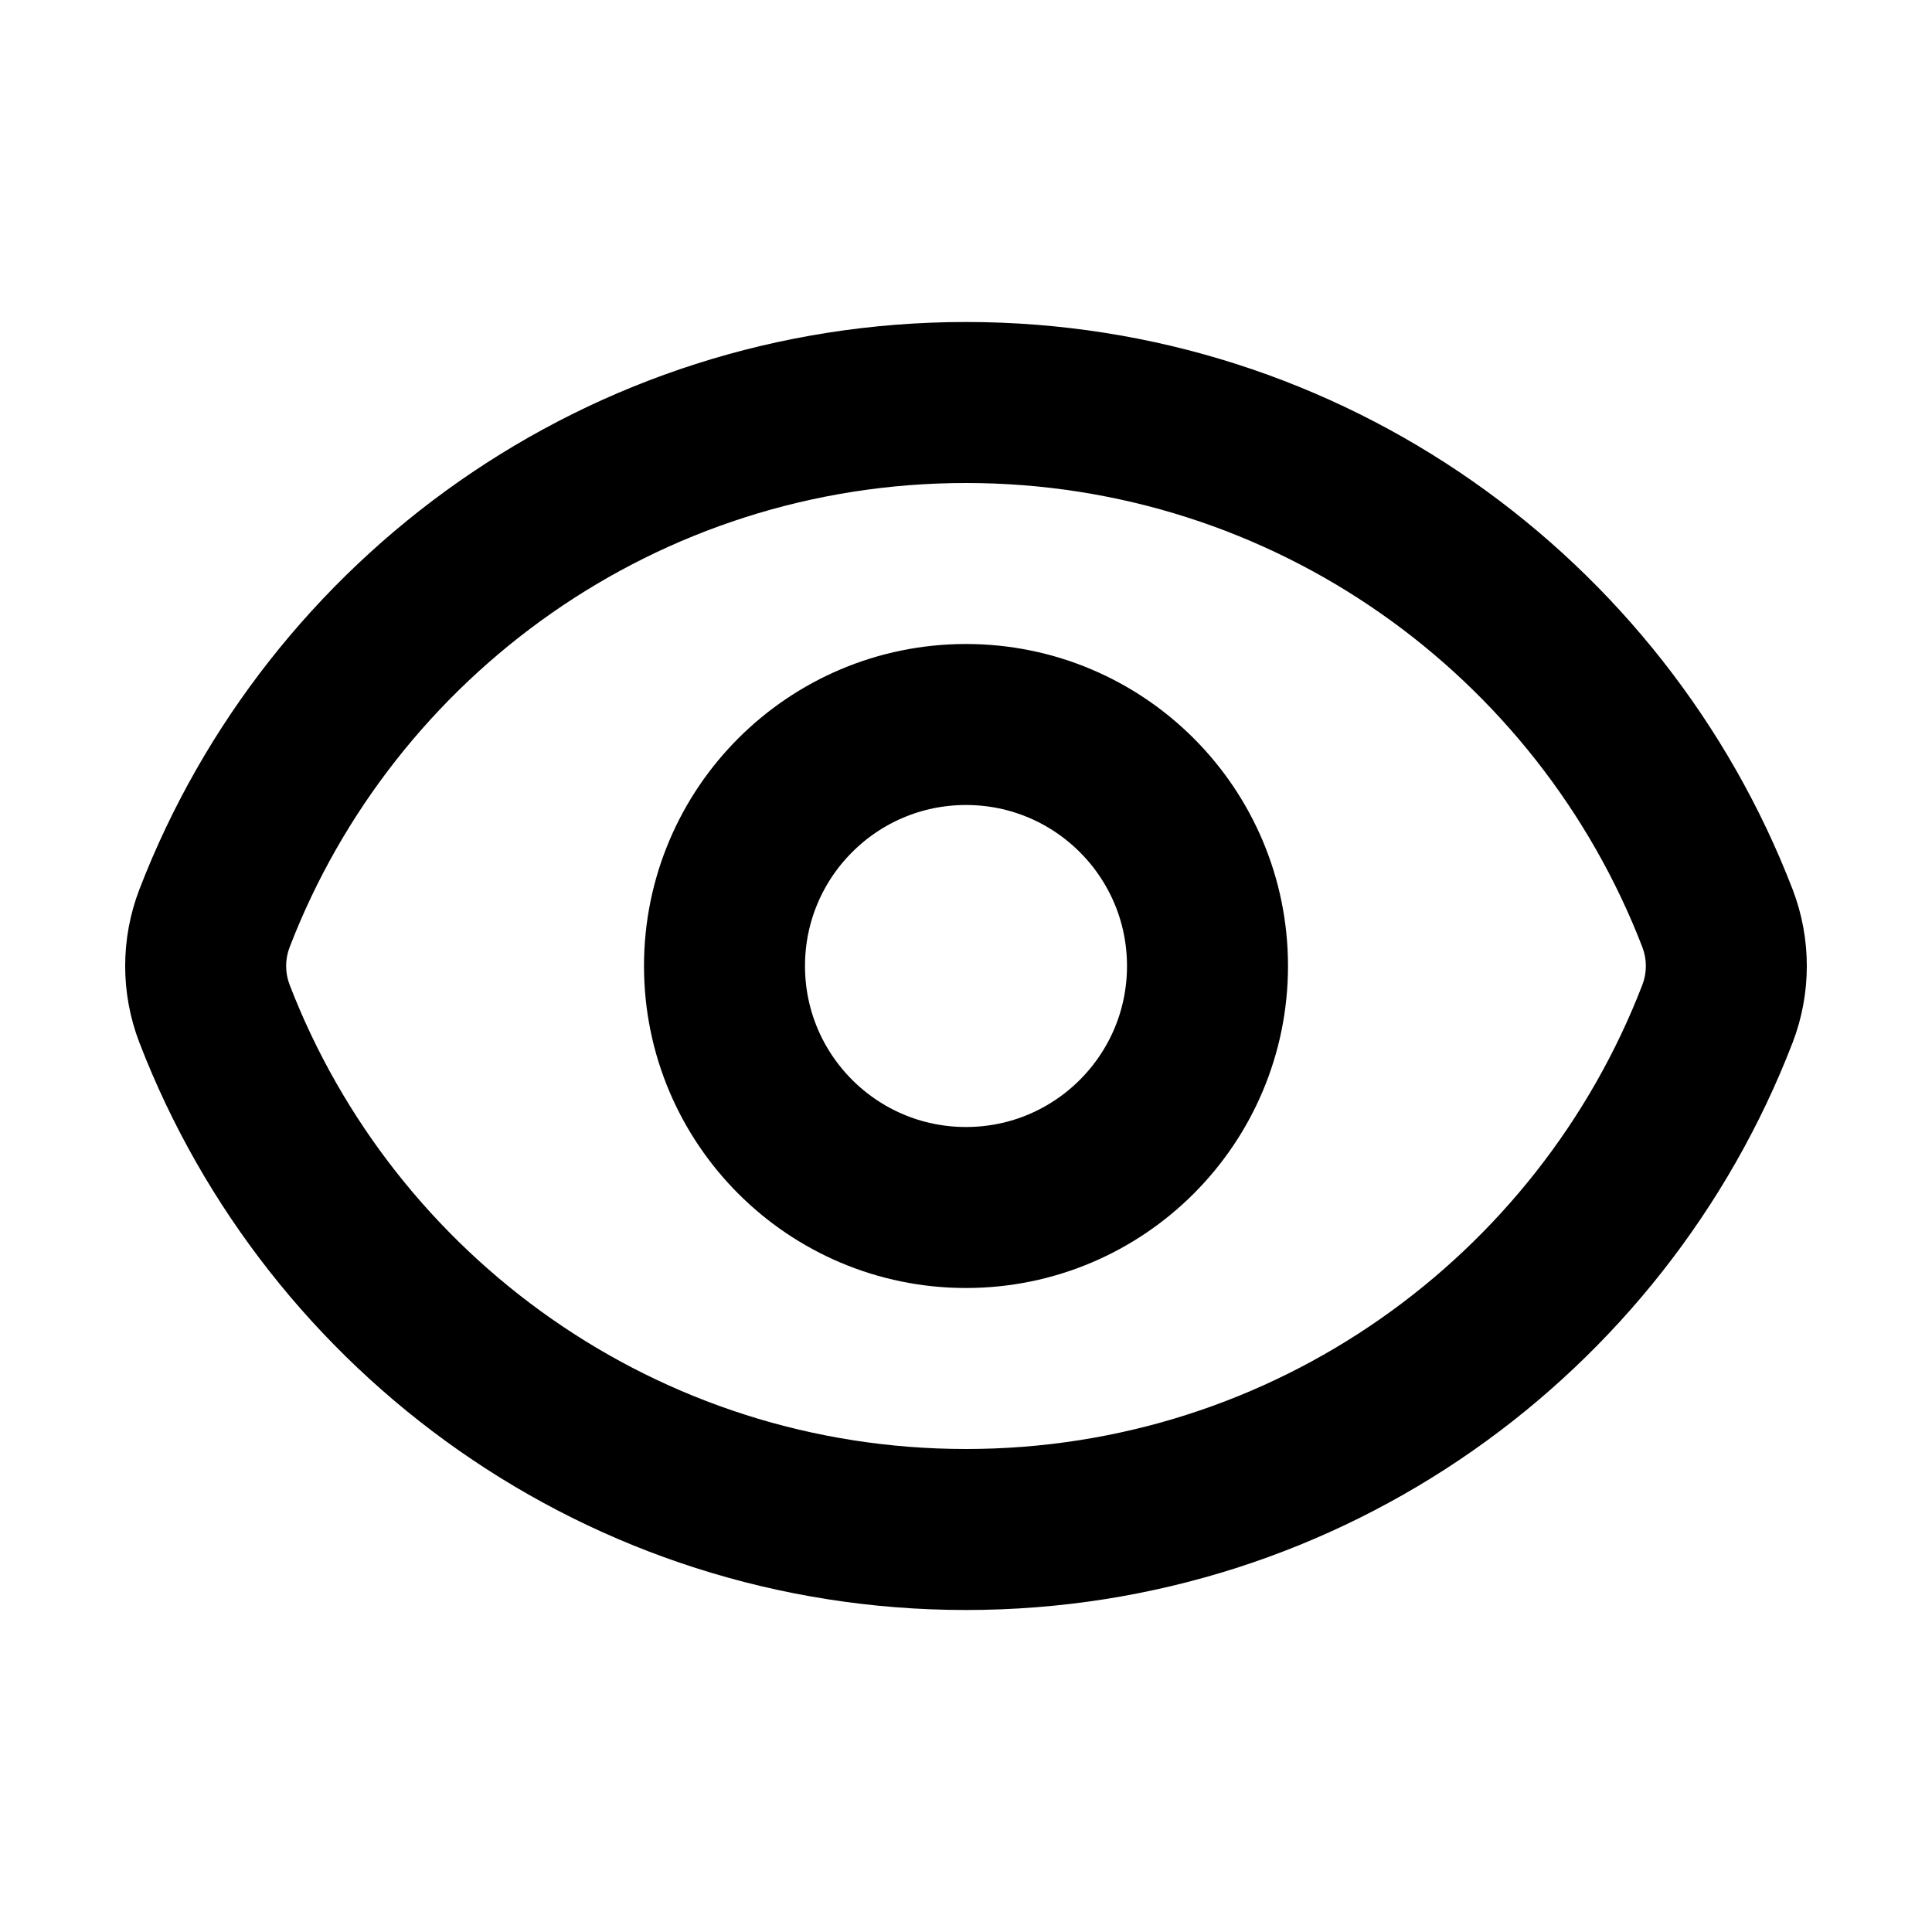
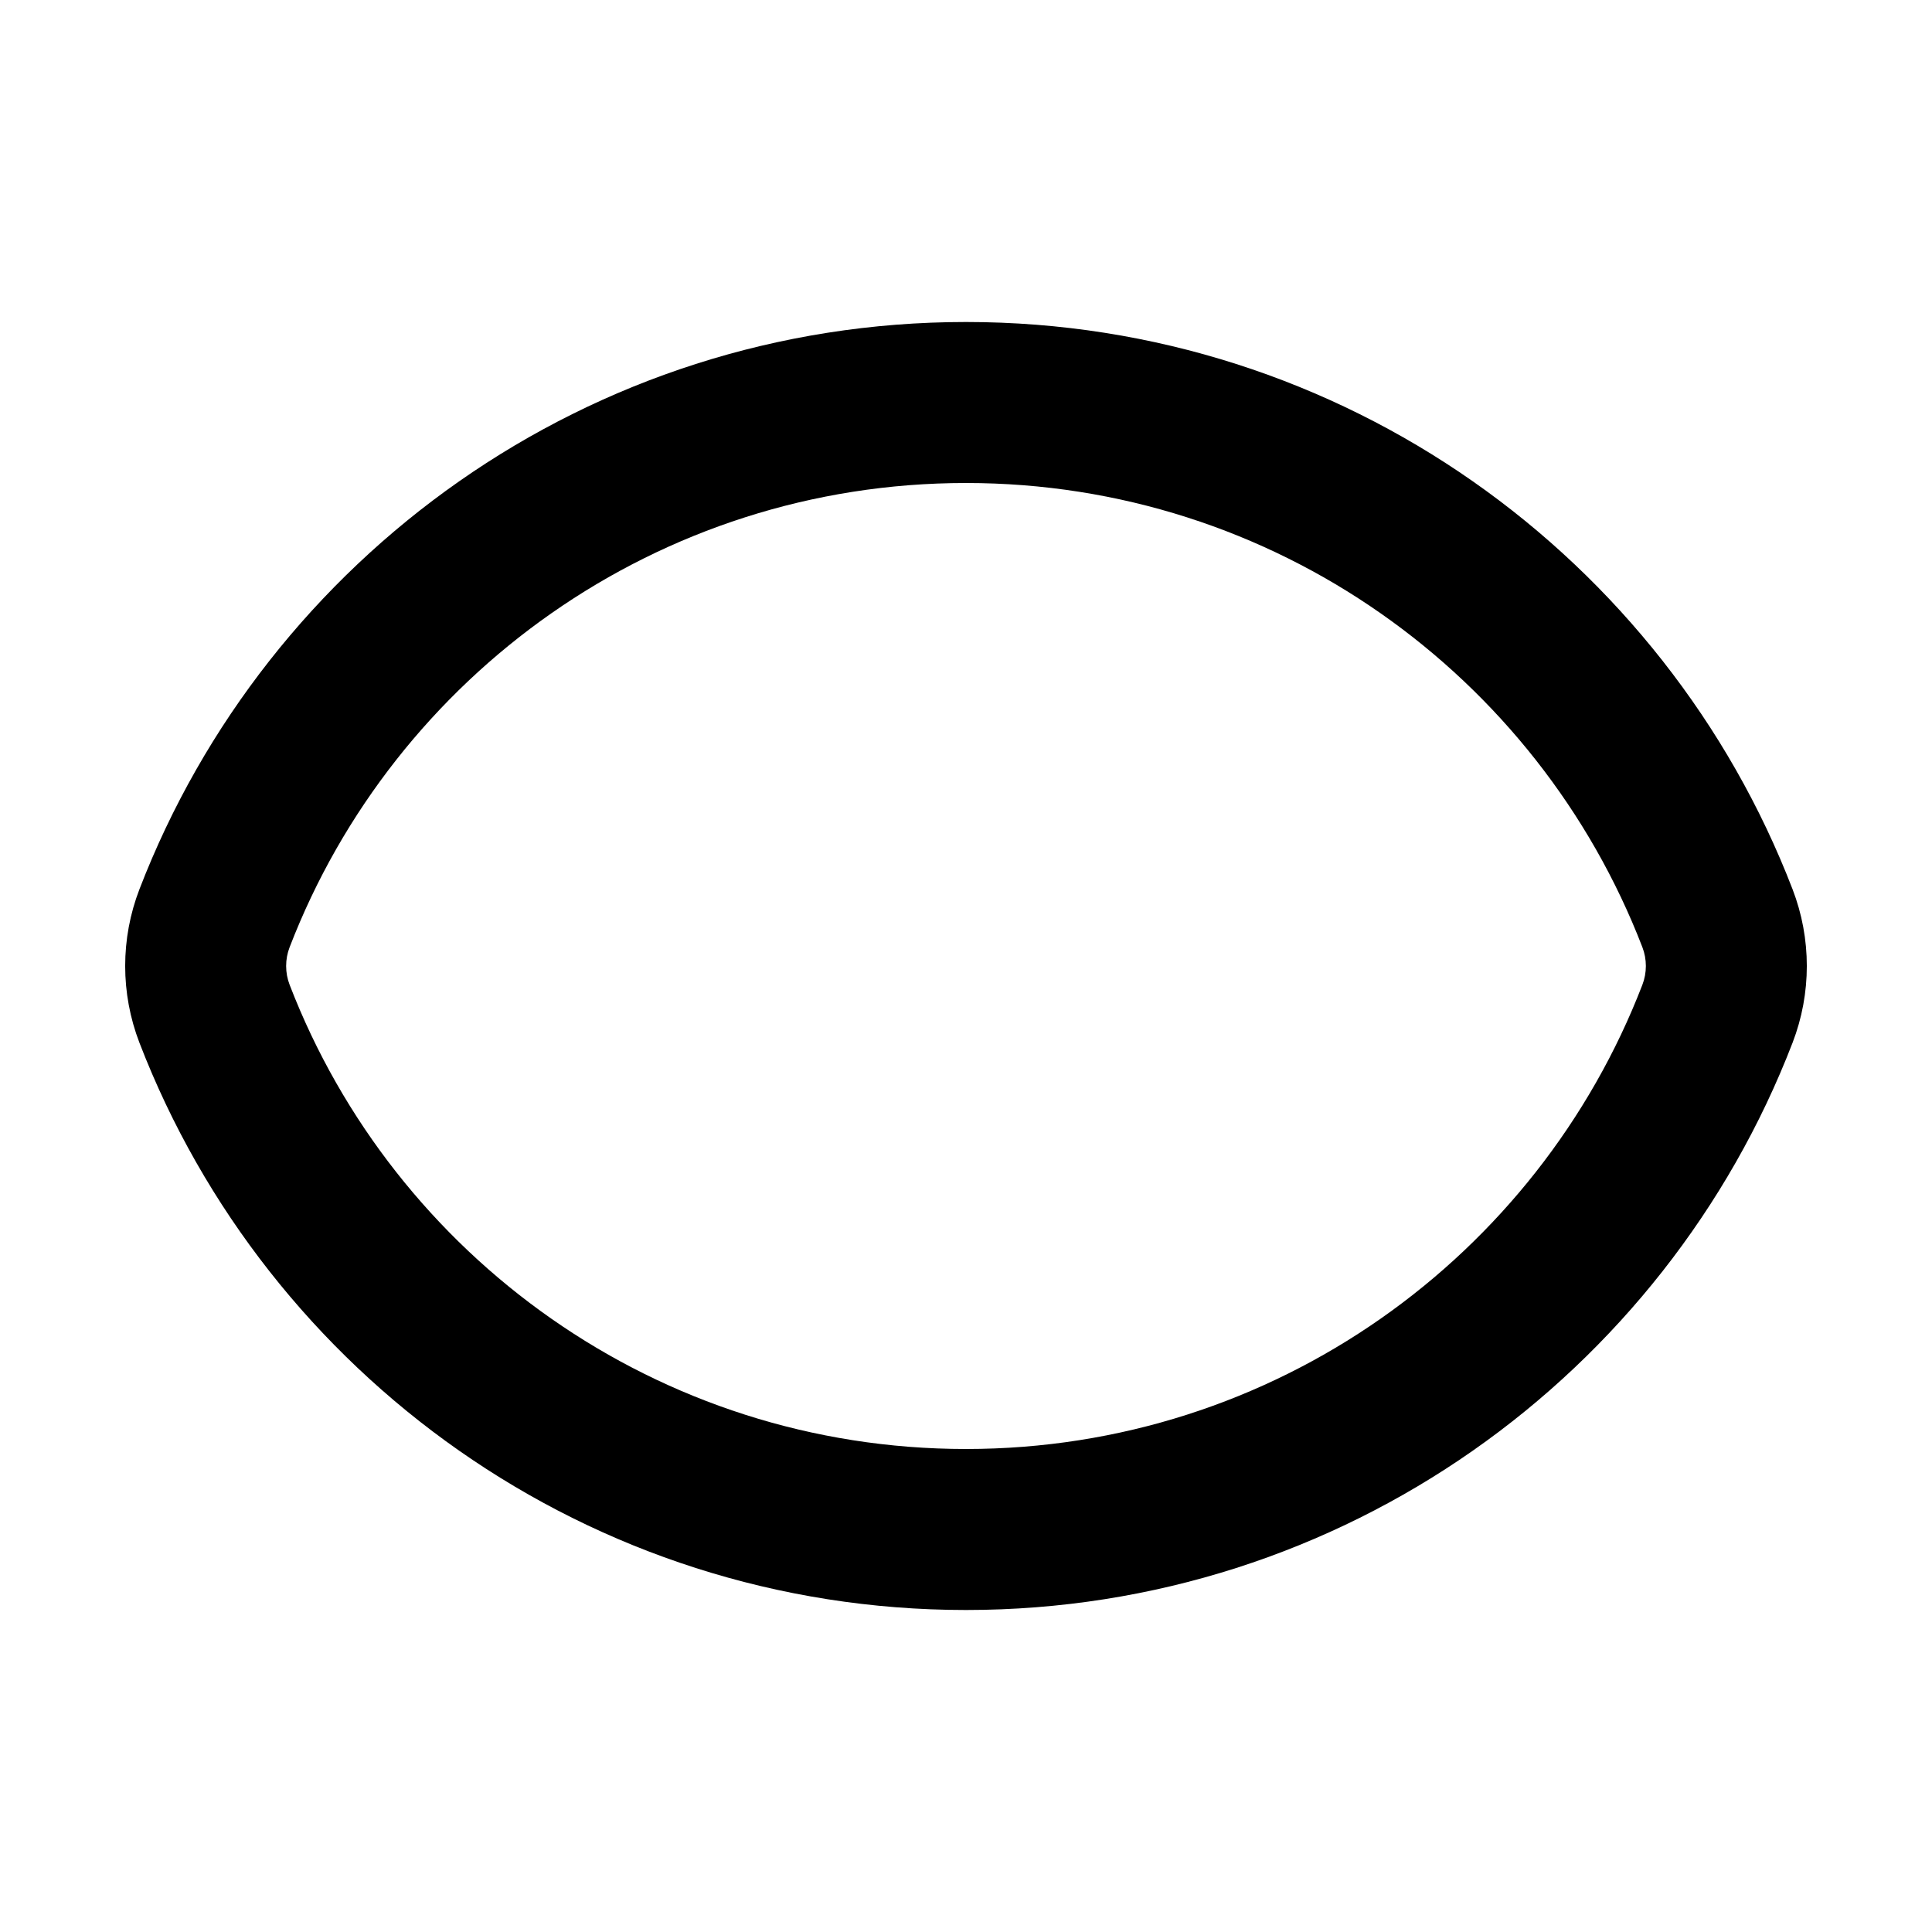
<svg xmlns="http://www.w3.org/2000/svg" width="800px" height="800px" viewBox="0 0 24 24" fill="none">
  <path d="M21.335 11.407L22.268 11.047L21.335 11.407ZM21.335 12.593L20.402 12.234L21.335 12.593ZM2.665 11.407L1.732 11.047L2.665 11.407ZM2.665 12.593L1.732 12.953L2.665 12.593ZM3.598 11.766C4.898 8.392 8.171 6 12 6V4C7.316 4 3.319 6.927 1.732 11.047L3.598 11.766ZM12 6C15.829 6 19.102 8.392 20.402 11.766L22.268 11.047C20.681 6.927 16.683 4 12 4V6ZM20.402 12.234C19.102 15.608 15.829 18 12 18V20C16.683 20 20.681 17.073 22.268 12.953L20.402 12.234ZM12 18C8.171 18 4.898 15.608 3.598 12.234L1.732 12.953C3.319 17.073 7.316 20 12 20V18ZM20.402 11.766C20.46 11.916 20.46 12.084 20.402 12.234L22.268 12.953C22.504 12.34 22.504 11.66 22.268 11.047L20.402 11.766ZM1.732 11.047C1.496 11.66 1.496 12.34 1.732 12.953L3.598 12.234C3.54 12.084 3.54 11.916 3.598 11.766L1.732 11.047Z" fill="#000000" />
-   <circle cx="12" cy="12" r="3" stroke="#000000" stroke-width="2" stroke-linecap="round" stroke-linejoin="round" />
</svg>